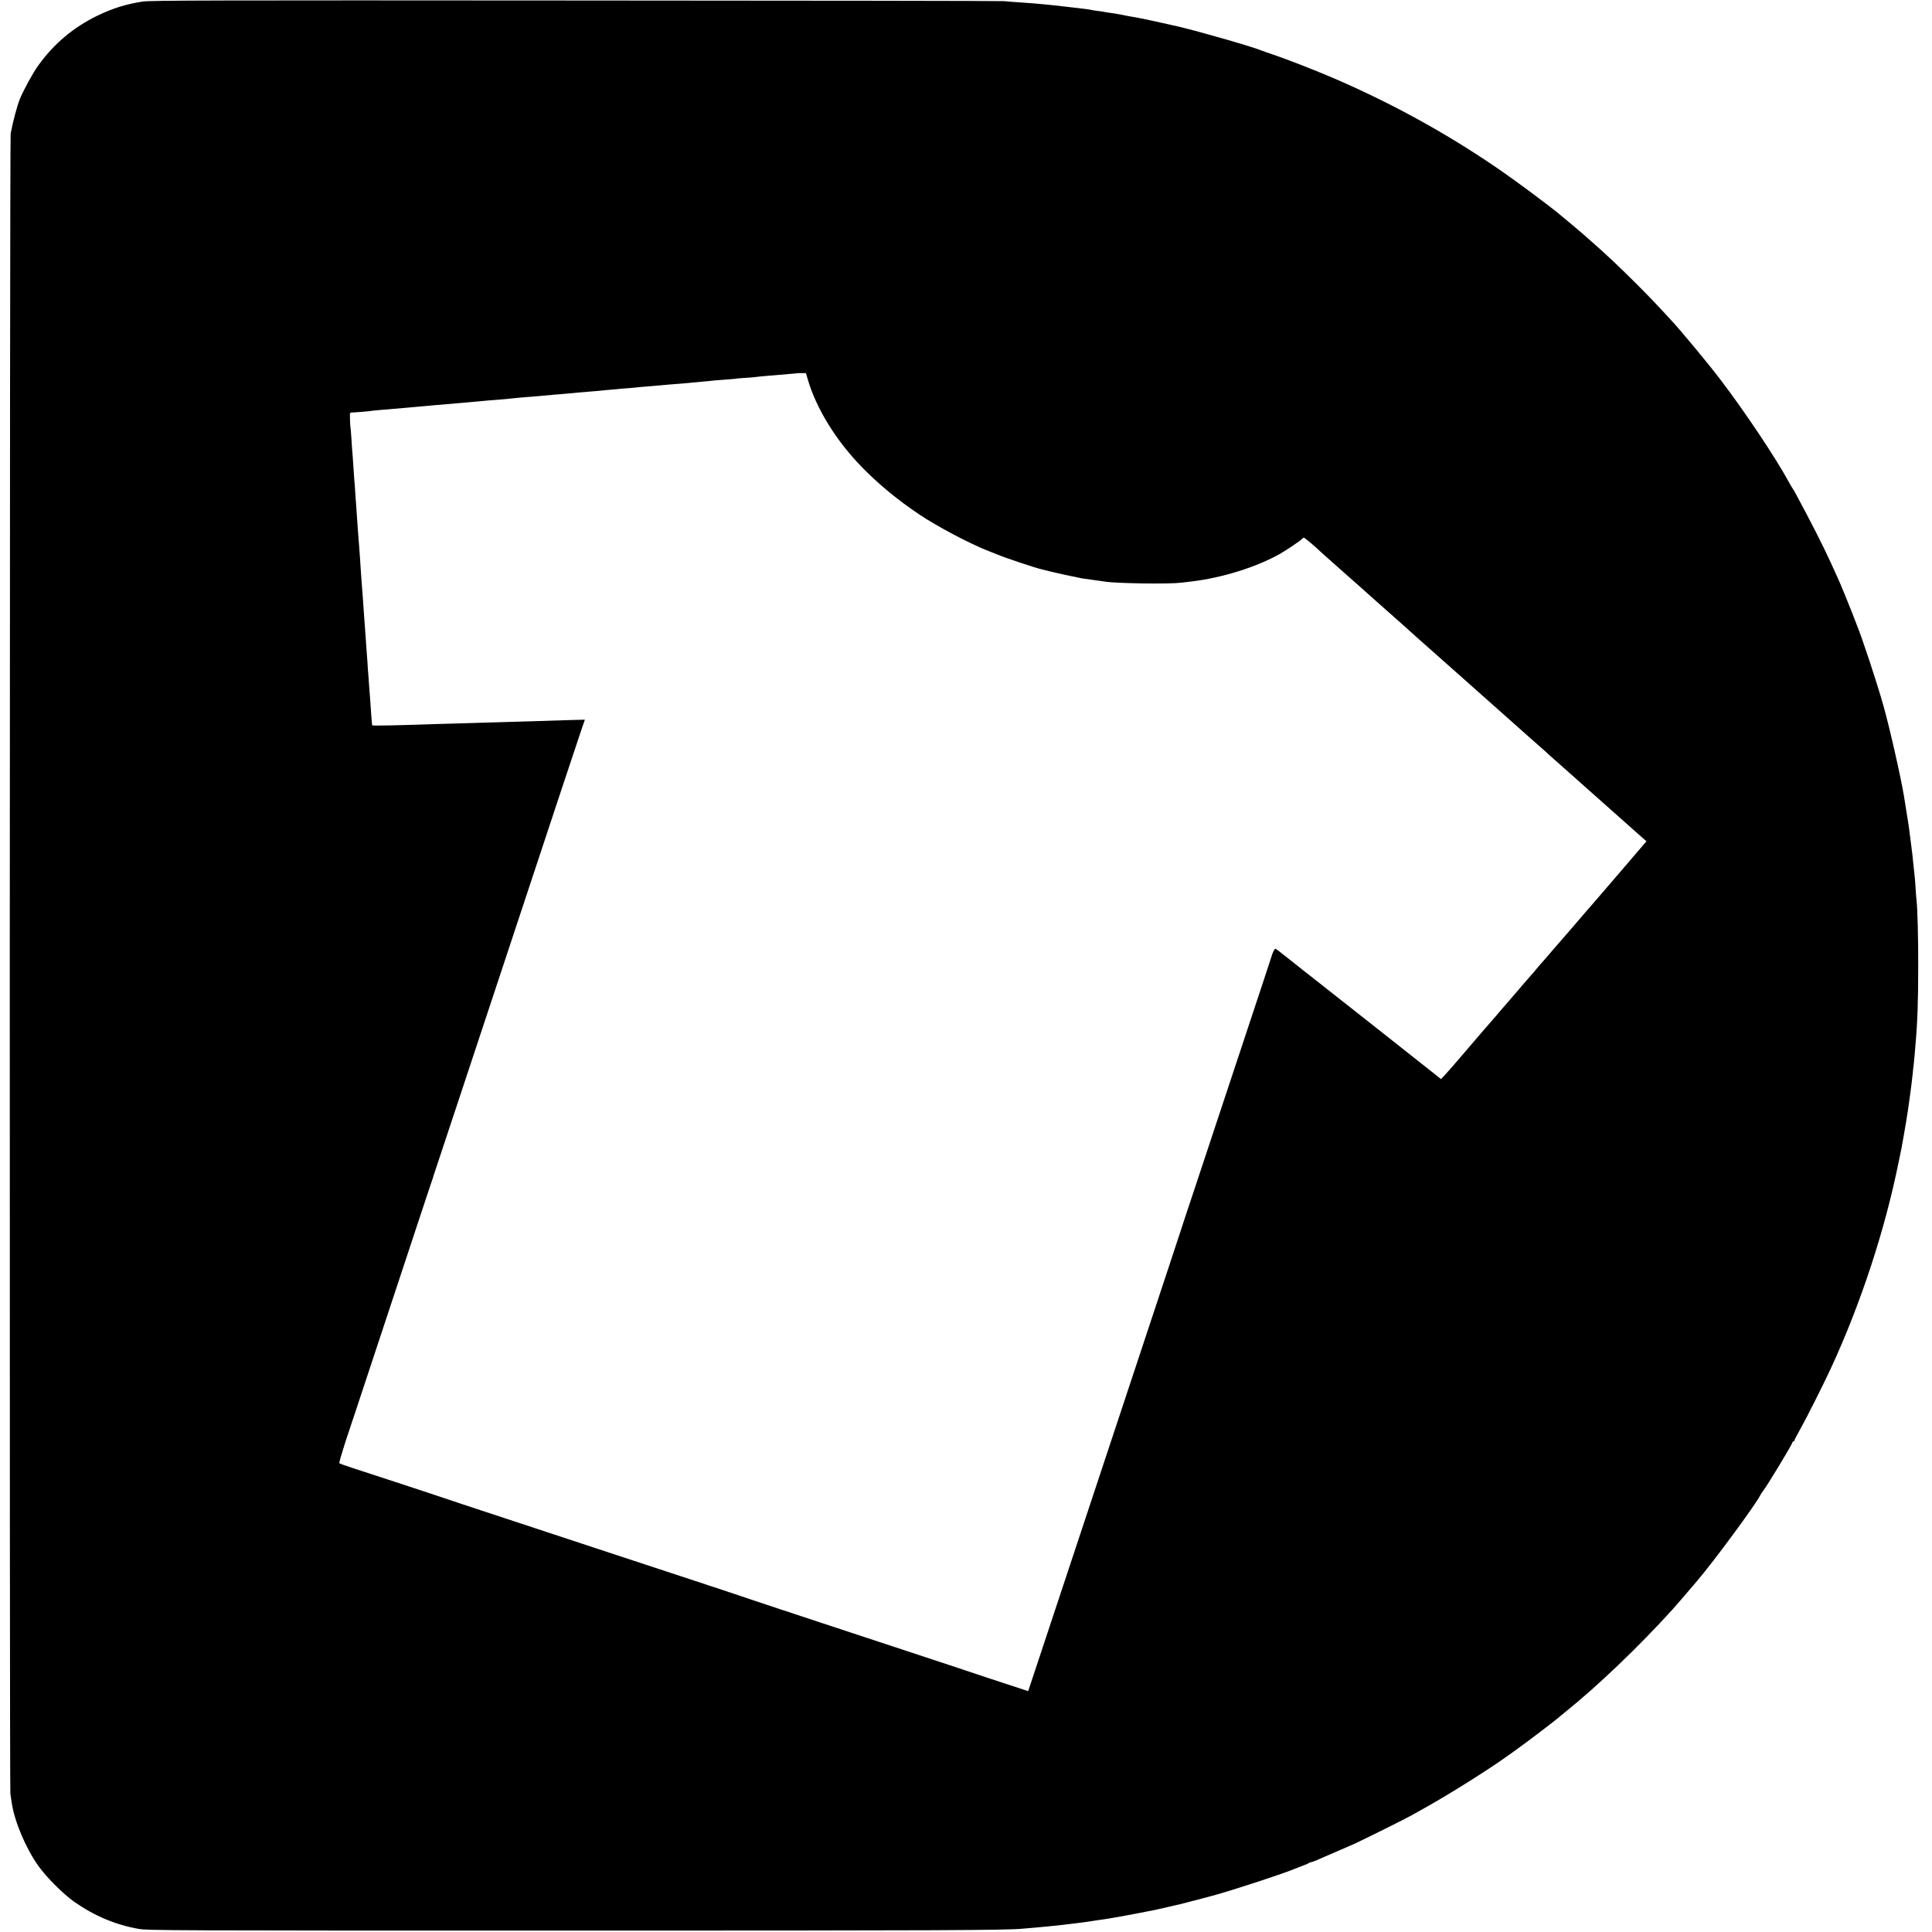
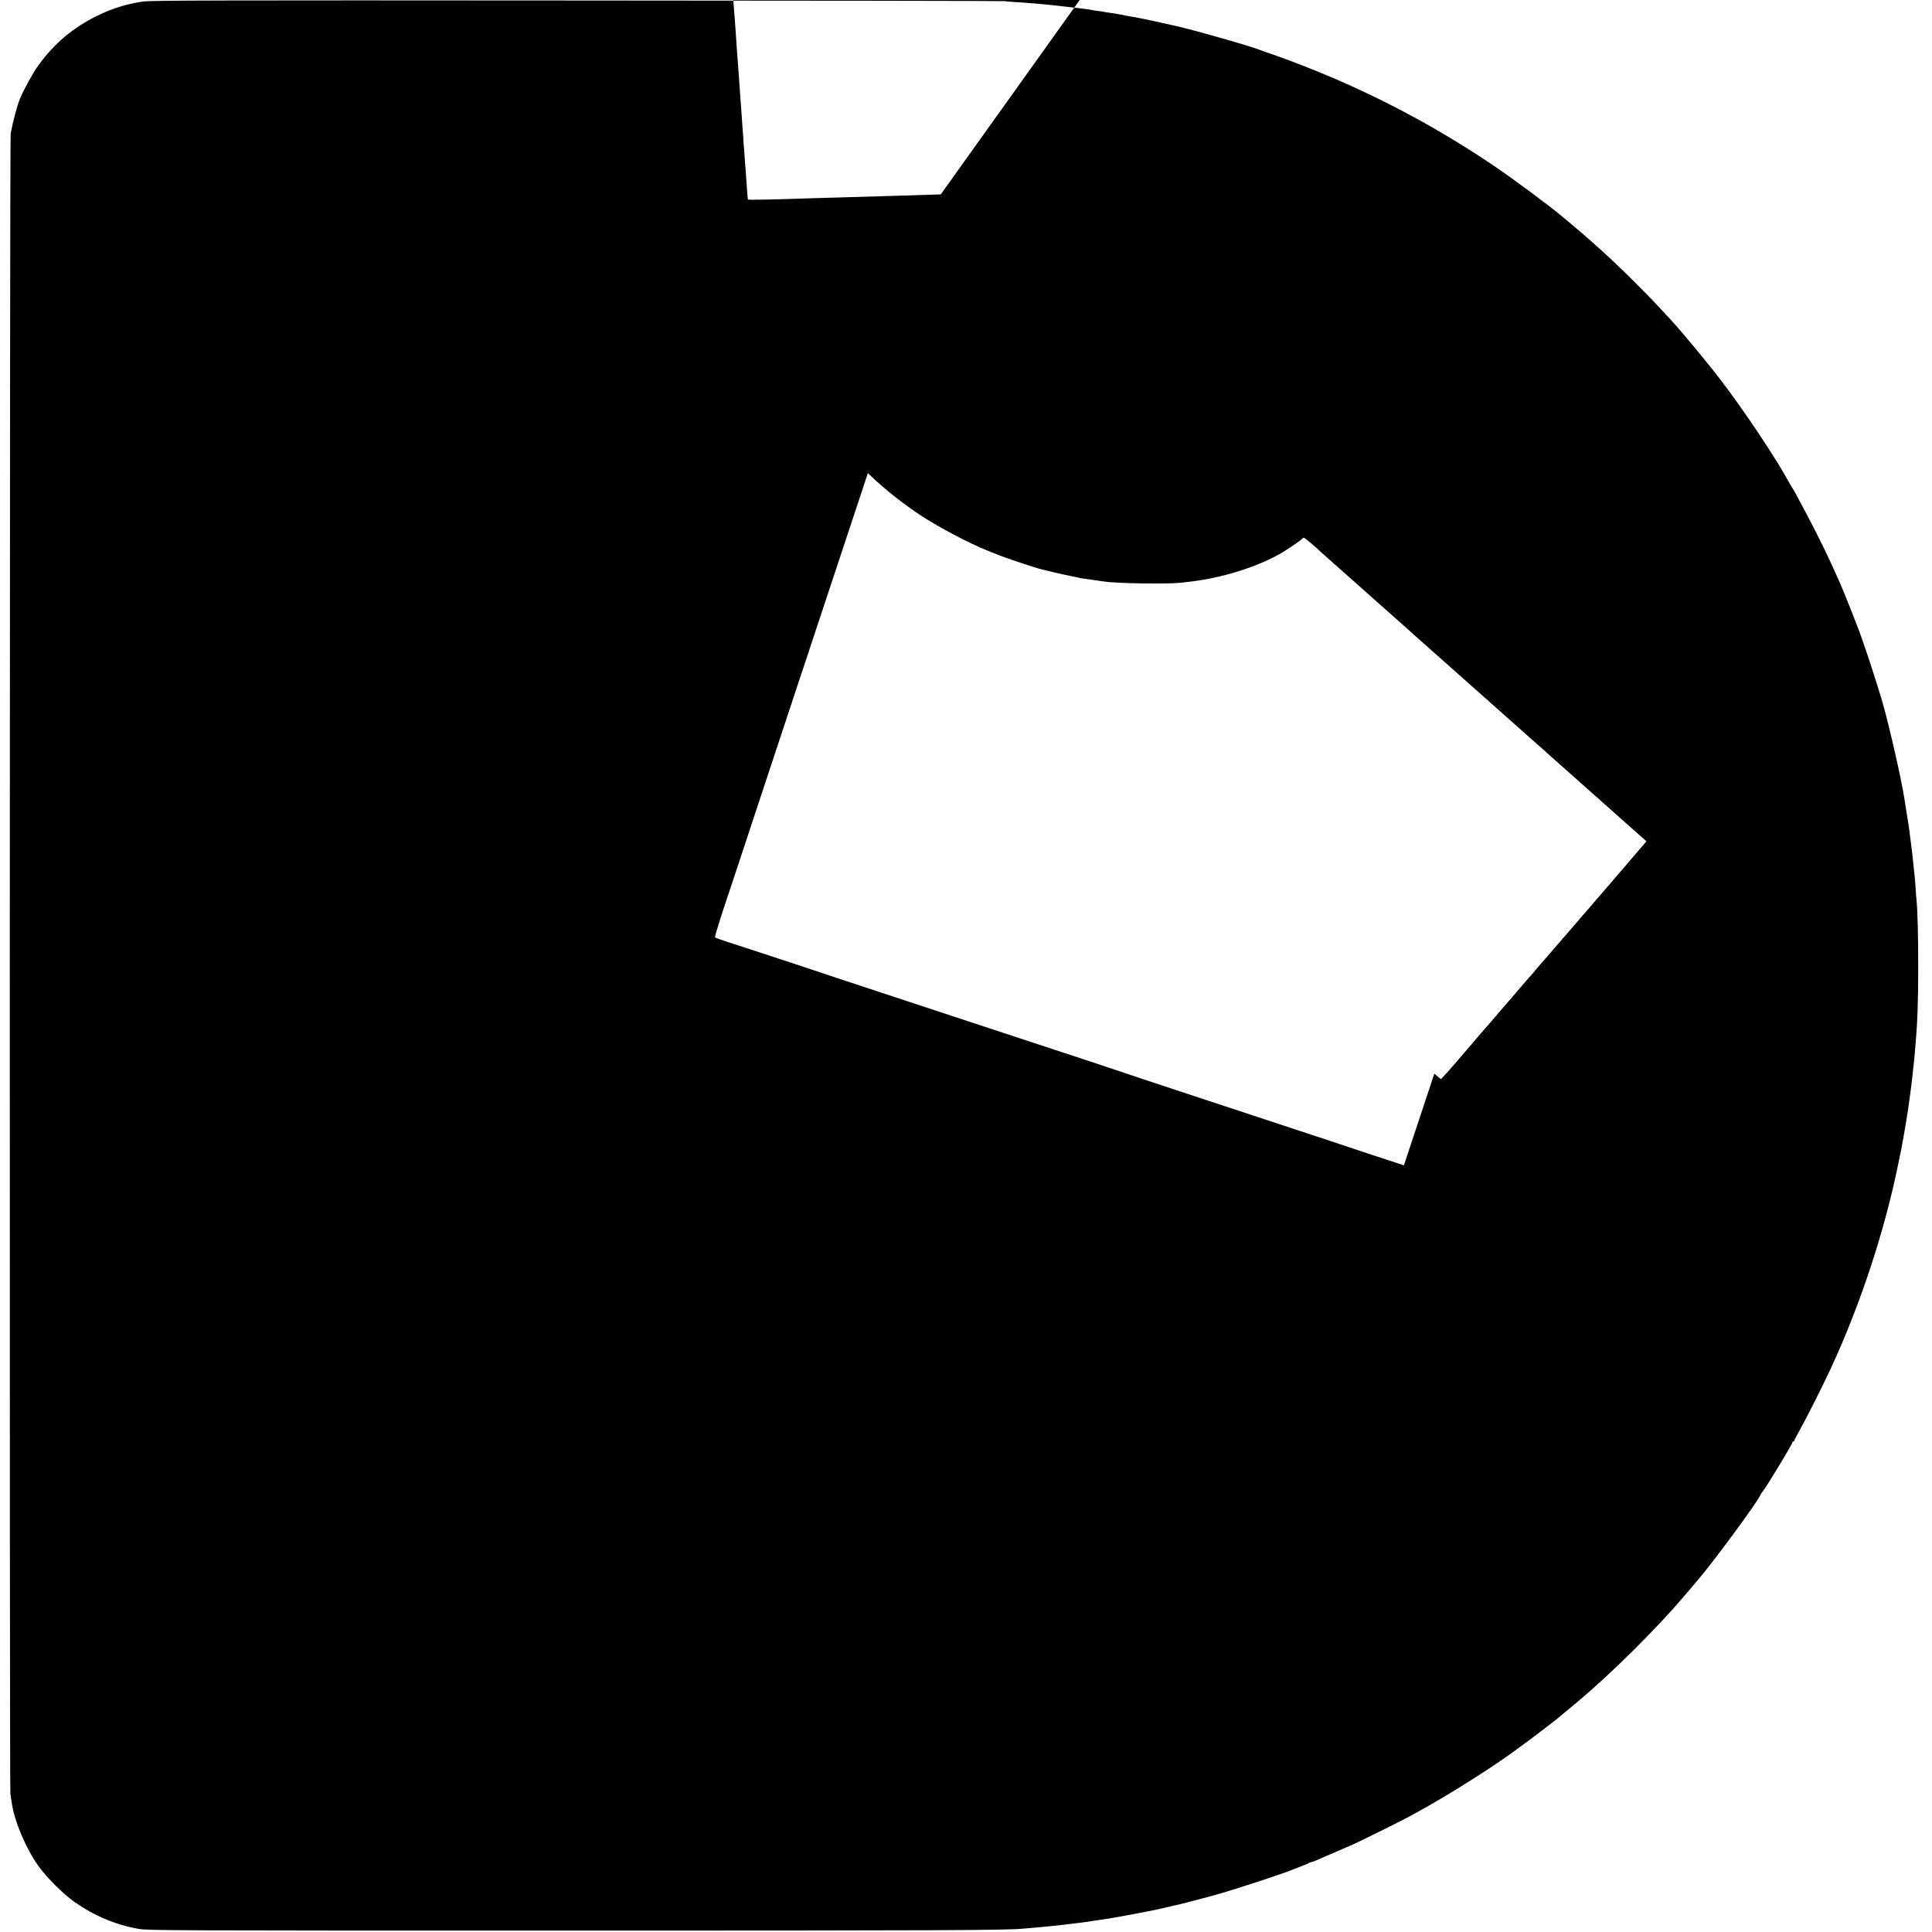
<svg xmlns="http://www.w3.org/2000/svg" version="1.0" width="2048pt" height="2048pt" viewBox="0 0 2048 2048" preserveAspectRatio="xMidYMid meet">
  <g transform="translate(0,2048) scale(0.1,-0.1)" fill="#000000" stroke="none">
-     <path d="M1515 20464 c-180 -28 -321 -72 -480 -149 -258 -125 -463 -298 -630 -530 -57 -79 -153 -255 -194 -353 -29 -72 -73 -235 -98 -367 -11 -58 -13 -17527 -3 -17600 5 -33 12 -78 15 -100 30 -197 149 -478 282 -665 87 -122 263 -297 380 -380 213 -149 438 -244 683 -287 101 -17 283 -18 4570 -18 3901 0 4629 3 4800 20 19 2 67 6 105 9 90 8 202 18 315 31 100 11 295 36 310 40 8 2 38 6 65 10 69 8 249 39 435 75 193 37 173 33 310 65 63 15 122 28 130 30 16 3 261 67 345 90 218 59 768 240 870 285 11 5 47 19 80 31 33 12 64 25 69 30 6 5 16 9 23 9 7 0 32 9 56 19 23 11 105 46 182 79 77 33 178 77 225 98 87 40 555 272 600 299 14 8 79 44 145 81 270 151 678 408 885 557 36 26 74 53 85 61 105 74 439 329 455 346 3 3 32 28 65 54 344 276 780 694 1136 1087 44 49 173 198 210 243 13 16 38 46 55 65 168 196 609 794 661 896 8 17 23 39 32 50 36 42 311 497 311 514 0 6 5 11 10 11 6 0 10 4 10 8 0 5 27 58 61 118 73 130 243 468 327 649 318 687 577 1477 722 2205 12 58 23 114 26 125 5 26 43 239 50 285 3 19 7 49 10 65 2 17 6 41 9 55 9 54 43 310 50 384 3 33 7 73 10 90 2 17 6 63 10 101 3 39 8 93 10 120 21 235 29 458 29 820 1 313 -7 617 -18 715 -3 19 -7 78 -10 130 -3 52 -8 109 -10 125 -2 17 -7 62 -11 100 -9 99 -14 139 -30 263 -3 20 -7 55 -10 77 -10 81 -15 119 -21 149 -3 17 -7 42 -9 56 -3 24 -20 130 -31 195 -34 208 -153 731 -220 969 -68 241 -224 714 -283 857 -5 13 -26 67 -46 119 -44 114 -128 318 -157 380 -11 25 -43 94 -70 154 -83 182 -208 428 -377 741 -8 17 -21 37 -27 45 -6 8 -25 40 -41 70 -135 249 -465 744 -721 1080 -133 175 -420 521 -527 636 -168 182 -235 252 -361 378 -185 185 -332 324 -489 461 -44 39 -82 72 -85 75 -3 3 -50 43 -105 89 -55 46 -110 91 -121 101 -127 107 -487 375 -690 513 -550 376 -1138 697 -1759 962 -189 80 -460 186 -605 235 -52 17 -104 36 -115 40 -90 39 -632 196 -895 259 -128 30 -409 91 -445 96 -20 2 -103 18 -215 40 -14 2 -45 7 -70 10 -25 3 -52 8 -60 10 -8 2 -40 7 -70 10 -30 4 -57 8 -60 10 -3 1 -32 6 -65 10 -33 4 -69 8 -80 10 -11 1 -47 6 -80 9 -33 4 -76 9 -95 11 -19 3 -60 7 -90 10 -30 3 -75 8 -100 10 -57 6 -127 12 -265 21 -60 4 -128 9 -150 12 -22 3 -2065 6 -4540 7 -3821 3 -4514 1 -4590 -11z m7050 -4014 c91 -305 298 -640 567 -917 177 -183 385 -354 618 -510 192 -128 532 -307 726 -383 43 -17 88 -35 99 -39 65 -29 406 -143 470 -157 6 -1 37 -9 70 -17 60 -16 238 -55 285 -63 14 -3 32 -7 40 -9 8 -3 35 -7 60 -10 25 -3 56 -8 70 -10 14 -2 45 -7 70 -10 25 -3 56 -8 70 -10 127 -20 676 -28 810 -12 36 4 85 10 110 13 326 39 689 152 940 294 71 41 217 139 231 157 6 7 16 13 21 13 9 0 133 -105 178 -150 8 -8 71 -64 140 -125 69 -60 127 -112 130 -115 3 -3 61 -55 130 -115 69 -61 127 -113 130 -116 3 -3 91 -81 195 -173 105 -93 226 -200 269 -240 43 -39 88 -79 100 -89 12 -10 35 -30 51 -45 37 -32 376 -333 391 -347 15 -14 157 -140 224 -199 30 -27 71 -63 90 -80 19 -17 100 -89 180 -160 80 -71 161 -143 180 -160 19 -17 73 -65 120 -106 47 -41 87 -77 90 -81 3 -3 70 -63 150 -133 80 -71 161 -143 180 -160 64 -57 585 -520 645 -573 l58 -51 -273 -319 c-151 -175 -290 -336 -309 -359 -20 -22 -47 -53 -61 -70 -156 -182 -290 -337 -319 -369 -20 -23 -58 -67 -86 -100 -27 -32 -60 -69 -72 -82 -11 -13 -36 -42 -55 -65 -18 -23 -40 -49 -49 -57 -8 -9 -85 -97 -169 -196 -85 -99 -159 -185 -165 -191 -5 -6 -21 -24 -34 -40 -23 -27 -134 -155 -156 -180 -5 -6 -86 -101 -180 -210 -93 -110 -188 -218 -210 -241 l-40 -42 -71 57 c-39 31 -86 69 -105 83 -59 46 -378 298 -524 414 -184 146 -532 420 -657 518 -54 42 -104 82 -111 87 -29 24 -96 77 -132 105 -21 17 -62 49 -92 72 -29 24 -57 44 -63 45 -10 3 -32 -43 -45 -92 -4 -14 -86 -264 -586 -1770 -105 -316 -192 -579 -194 -585 -1 -5 -5 -17 -8 -25 -7 -19 -201 -603 -202 -610 0 -3 -149 -450 -329 -995 -457 -1378 -568 -1713 -935 -2821 l-322 -971 -332 109 c-183 60 -339 112 -347 115 -8 3 -19 7 -25 9 -5 1 -147 48 -315 104 -168 55 -687 227 -1155 381 -467 154 -859 284 -870 289 -11 4 -229 77 -485 161 -256 84 -719 236 -1030 339 -311 103 -747 246 -970 320 -223 73 -441 145 -485 160 -105 37 -994 330 -1155 381 -69 22 -128 44 -133 48 -4 4 25 104 63 222 39 118 73 219 74 224 2 6 6 17 9 25 3 8 177 535 387 1170 414 1252 449 1357 458 1380 3 8 6 20 7 25 2 6 107 323 234 705 127 382 296 893 376 1135 726 2193 950 2870 971 2928 l24 68 -193 -5 c-105 -4 -259 -8 -342 -11 -237 -7 -493 -15 -715 -21 -113 -3 -254 -7 -315 -9 -406 -14 -683 -20 -689 -14 -2 2 -7 54 -11 114 -4 61 -9 126 -10 145 -2 19 -6 78 -10 130 -3 52 -8 115 -10 140 -3 25 -7 88 -10 140 -4 52 -8 113 -10 135 -2 22 -6 81 -9 130 -4 50 -9 117 -11 150 -3 33 -7 96 -10 140 -3 44 -7 108 -10 143 -14 181 -17 216 -30 420 -3 42 -7 104 -10 137 -10 119 -14 182 -20 270 -3 50 -8 115 -10 145 -3 30 -7 93 -10 140 -3 47 -7 105 -10 130 -2 25 -6 90 -10 145 -3 55 -8 118 -10 140 -2 22 -7 87 -10 144 -4 57 -8 112 -10 122 -4 17 -7 111 -6 140 1 9 7 16 14 16 33 0 204 14 217 18 8 2 53 6 100 10 47 3 101 8 120 10 33 3 109 10 230 20 138 12 169 15 220 20 56 5 109 10 235 20 39 3 90 8 115 10 25 3 74 7 110 10 36 3 84 8 107 10 23 2 79 7 125 10 46 3 94 8 108 10 14 2 63 7 110 11 47 3 99 7 115 9 17 2 64 6 105 9 41 3 95 8 120 11 25 2 79 7 120 10 41 4 91 8 110 10 19 2 71 7 115 10 44 3 96 8 115 10 19 2 67 7 105 10 39 3 90 8 115 10 25 3 77 8 115 10 39 3 86 7 105 10 19 2 73 7 120 10 47 4 103 9 125 11 49 5 136 12 230 19 39 4 86 8 105 10 19 2 69 7 110 10 41 3 86 8 100 10 14 2 69 6 123 10 54 4 108 8 120 10 11 3 61 7 111 10 50 3 102 7 116 10 14 2 59 7 100 10 41 3 95 8 120 10 25 3 81 7 125 11 44 3 81 7 82 8 1 1 23 2 49 1 l47 0 22 -75z" />
+     <path d="M1515 20464 c-180 -28 -321 -72 -480 -149 -258 -125 -463 -298 -630 -530 -57 -79 -153 -255 -194 -353 -29 -72 -73 -235 -98 -367 -11 -58 -13 -17527 -3 -17600 5 -33 12 -78 15 -100 30 -197 149 -478 282 -665 87 -122 263 -297 380 -380 213 -149 438 -244 683 -287 101 -17 283 -18 4570 -18 3901 0 4629 3 4800 20 19 2 67 6 105 9 90 8 202 18 315 31 100 11 295 36 310 40 8 2 38 6 65 10 69 8 249 39 435 75 193 37 173 33 310 65 63 15 122 28 130 30 16 3 261 67 345 90 218 59 768 240 870 285 11 5 47 19 80 31 33 12 64 25 69 30 6 5 16 9 23 9 7 0 32 9 56 19 23 11 105 46 182 79 77 33 178 77 225 98 87 40 555 272 600 299 14 8 79 44 145 81 270 151 678 408 885 557 36 26 74 53 85 61 105 74 439 329 455 346 3 3 32 28 65 54 344 276 780 694 1136 1087 44 49 173 198 210 243 13 16 38 46 55 65 168 196 609 794 661 896 8 17 23 39 32 50 36 42 311 497 311 514 0 6 5 11 10 11 6 0 10 4 10 8 0 5 27 58 61 118 73 130 243 468 327 649 318 687 577 1477 722 2205 12 58 23 114 26 125 5 26 43 239 50 285 3 19 7 49 10 65 2 17 6 41 9 55 9 54 43 310 50 384 3 33 7 73 10 90 2 17 6 63 10 101 3 39 8 93 10 120 21 235 29 458 29 820 1 313 -7 617 -18 715 -3 19 -7 78 -10 130 -3 52 -8 109 -10 125 -2 17 -7 62 -11 100 -9 99 -14 139 -30 263 -3 20 -7 55 -10 77 -10 81 -15 119 -21 149 -3 17 -7 42 -9 56 -3 24 -20 130 -31 195 -34 208 -153 731 -220 969 -68 241 -224 714 -283 857 -5 13 -26 67 -46 119 -44 114 -128 318 -157 380 -11 25 -43 94 -70 154 -83 182 -208 428 -377 741 -8 17 -21 37 -27 45 -6 8 -25 40 -41 70 -135 249 -465 744 -721 1080 -133 175 -420 521 -527 636 -168 182 -235 252 -361 378 -185 185 -332 324 -489 461 -44 39 -82 72 -85 75 -3 3 -50 43 -105 89 -55 46 -110 91 -121 101 -127 107 -487 375 -690 513 -550 376 -1138 697 -1759 962 -189 80 -460 186 -605 235 -52 17 -104 36 -115 40 -90 39 -632 196 -895 259 -128 30 -409 91 -445 96 -20 2 -103 18 -215 40 -14 2 -45 7 -70 10 -25 3 -52 8 -60 10 -8 2 -40 7 -70 10 -30 4 -57 8 -60 10 -3 1 -32 6 -65 10 -33 4 -69 8 -80 10 -11 1 -47 6 -80 9 -33 4 -76 9 -95 11 -19 3 -60 7 -90 10 -30 3 -75 8 -100 10 -57 6 -127 12 -265 21 -60 4 -128 9 -150 12 -22 3 -2065 6 -4540 7 -3821 3 -4514 1 -4590 -11z m7050 -4014 c91 -305 298 -640 567 -917 177 -183 385 -354 618 -510 192 -128 532 -307 726 -383 43 -17 88 -35 99 -39 65 -29 406 -143 470 -157 6 -1 37 -9 70 -17 60 -16 238 -55 285 -63 14 -3 32 -7 40 -9 8 -3 35 -7 60 -10 25 -3 56 -8 70 -10 14 -2 45 -7 70 -10 25 -3 56 -8 70 -10 127 -20 676 -28 810 -12 36 4 85 10 110 13 326 39 689 152 940 294 71 41 217 139 231 157 6 7 16 13 21 13 9 0 133 -105 178 -150 8 -8 71 -64 140 -125 69 -60 127 -112 130 -115 3 -3 61 -55 130 -115 69 -61 127 -113 130 -116 3 -3 91 -81 195 -173 105 -93 226 -200 269 -240 43 -39 88 -79 100 -89 12 -10 35 -30 51 -45 37 -32 376 -333 391 -347 15 -14 157 -140 224 -199 30 -27 71 -63 90 -80 19 -17 100 -89 180 -160 80 -71 161 -143 180 -160 19 -17 73 -65 120 -106 47 -41 87 -77 90 -81 3 -3 70 -63 150 -133 80 -71 161 -143 180 -160 64 -57 585 -520 645 -573 l58 -51 -273 -319 c-151 -175 -290 -336 -309 -359 -20 -22 -47 -53 -61 -70 -156 -182 -290 -337 -319 -369 -20 -23 -58 -67 -86 -100 -27 -32 -60 -69 -72 -82 -11 -13 -36 -42 -55 -65 -18 -23 -40 -49 -49 -57 -8 -9 -85 -97 -169 -196 -85 -99 -159 -185 -165 -191 -5 -6 -21 -24 -34 -40 -23 -27 -134 -155 -156 -180 -5 -6 -86 -101 -180 -210 -93 -110 -188 -218 -210 -241 l-40 -42 -71 57 l-322 -971 -332 109 c-183 60 -339 112 -347 115 -8 3 -19 7 -25 9 -5 1 -147 48 -315 104 -168 55 -687 227 -1155 381 -467 154 -859 284 -870 289 -11 4 -229 77 -485 161 -256 84 -719 236 -1030 339 -311 103 -747 246 -970 320 -223 73 -441 145 -485 160 -105 37 -994 330 -1155 381 -69 22 -128 44 -133 48 -4 4 25 104 63 222 39 118 73 219 74 224 2 6 6 17 9 25 3 8 177 535 387 1170 414 1252 449 1357 458 1380 3 8 6 20 7 25 2 6 107 323 234 705 127 382 296 893 376 1135 726 2193 950 2870 971 2928 l24 68 -193 -5 c-105 -4 -259 -8 -342 -11 -237 -7 -493 -15 -715 -21 -113 -3 -254 -7 -315 -9 -406 -14 -683 -20 -689 -14 -2 2 -7 54 -11 114 -4 61 -9 126 -10 145 -2 19 -6 78 -10 130 -3 52 -8 115 -10 140 -3 25 -7 88 -10 140 -4 52 -8 113 -10 135 -2 22 -6 81 -9 130 -4 50 -9 117 -11 150 -3 33 -7 96 -10 140 -3 44 -7 108 -10 143 -14 181 -17 216 -30 420 -3 42 -7 104 -10 137 -10 119 -14 182 -20 270 -3 50 -8 115 -10 145 -3 30 -7 93 -10 140 -3 47 -7 105 -10 130 -2 25 -6 90 -10 145 -3 55 -8 118 -10 140 -2 22 -7 87 -10 144 -4 57 -8 112 -10 122 -4 17 -7 111 -6 140 1 9 7 16 14 16 33 0 204 14 217 18 8 2 53 6 100 10 47 3 101 8 120 10 33 3 109 10 230 20 138 12 169 15 220 20 56 5 109 10 235 20 39 3 90 8 115 10 25 3 74 7 110 10 36 3 84 8 107 10 23 2 79 7 125 10 46 3 94 8 108 10 14 2 63 7 110 11 47 3 99 7 115 9 17 2 64 6 105 9 41 3 95 8 120 11 25 2 79 7 120 10 41 4 91 8 110 10 19 2 71 7 115 10 44 3 96 8 115 10 19 2 67 7 105 10 39 3 90 8 115 10 25 3 77 8 115 10 39 3 86 7 105 10 19 2 73 7 120 10 47 4 103 9 125 11 49 5 136 12 230 19 39 4 86 8 105 10 19 2 69 7 110 10 41 3 86 8 100 10 14 2 69 6 123 10 54 4 108 8 120 10 11 3 61 7 111 10 50 3 102 7 116 10 14 2 59 7 100 10 41 3 95 8 120 10 25 3 81 7 125 11 44 3 81 7 82 8 1 1 23 2 49 1 l47 0 22 -75z" />
  </g>
</svg>